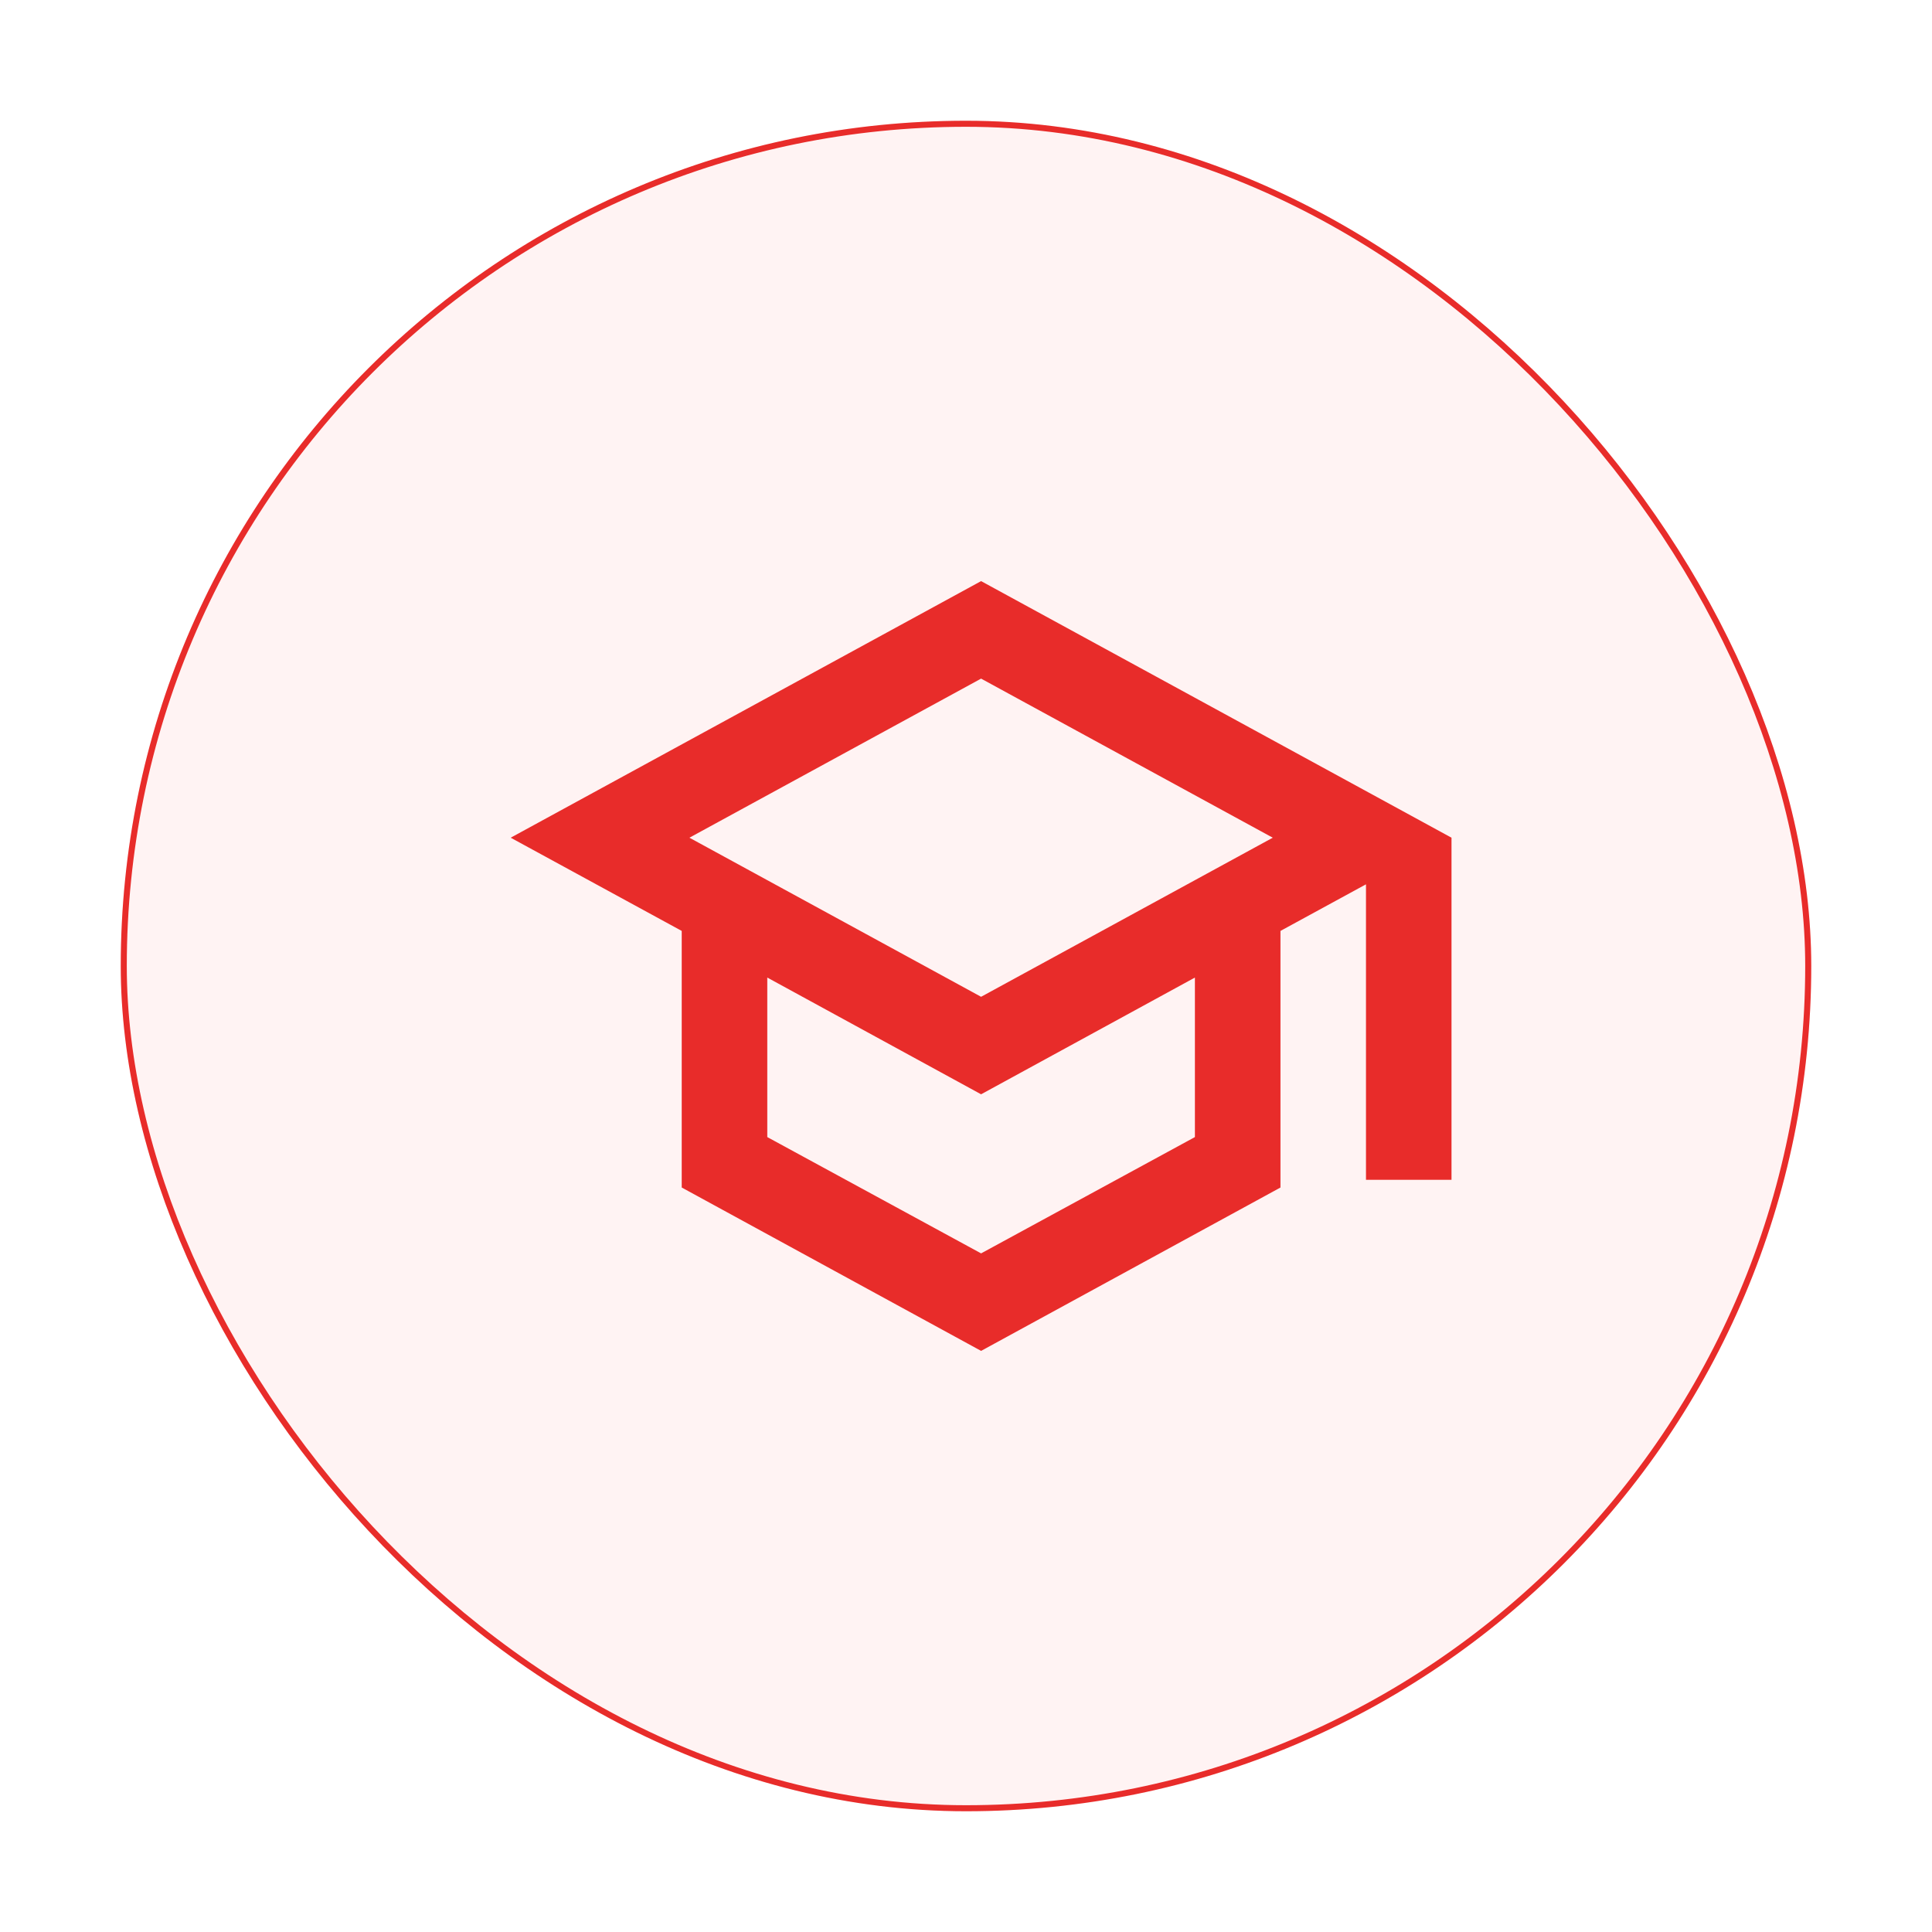
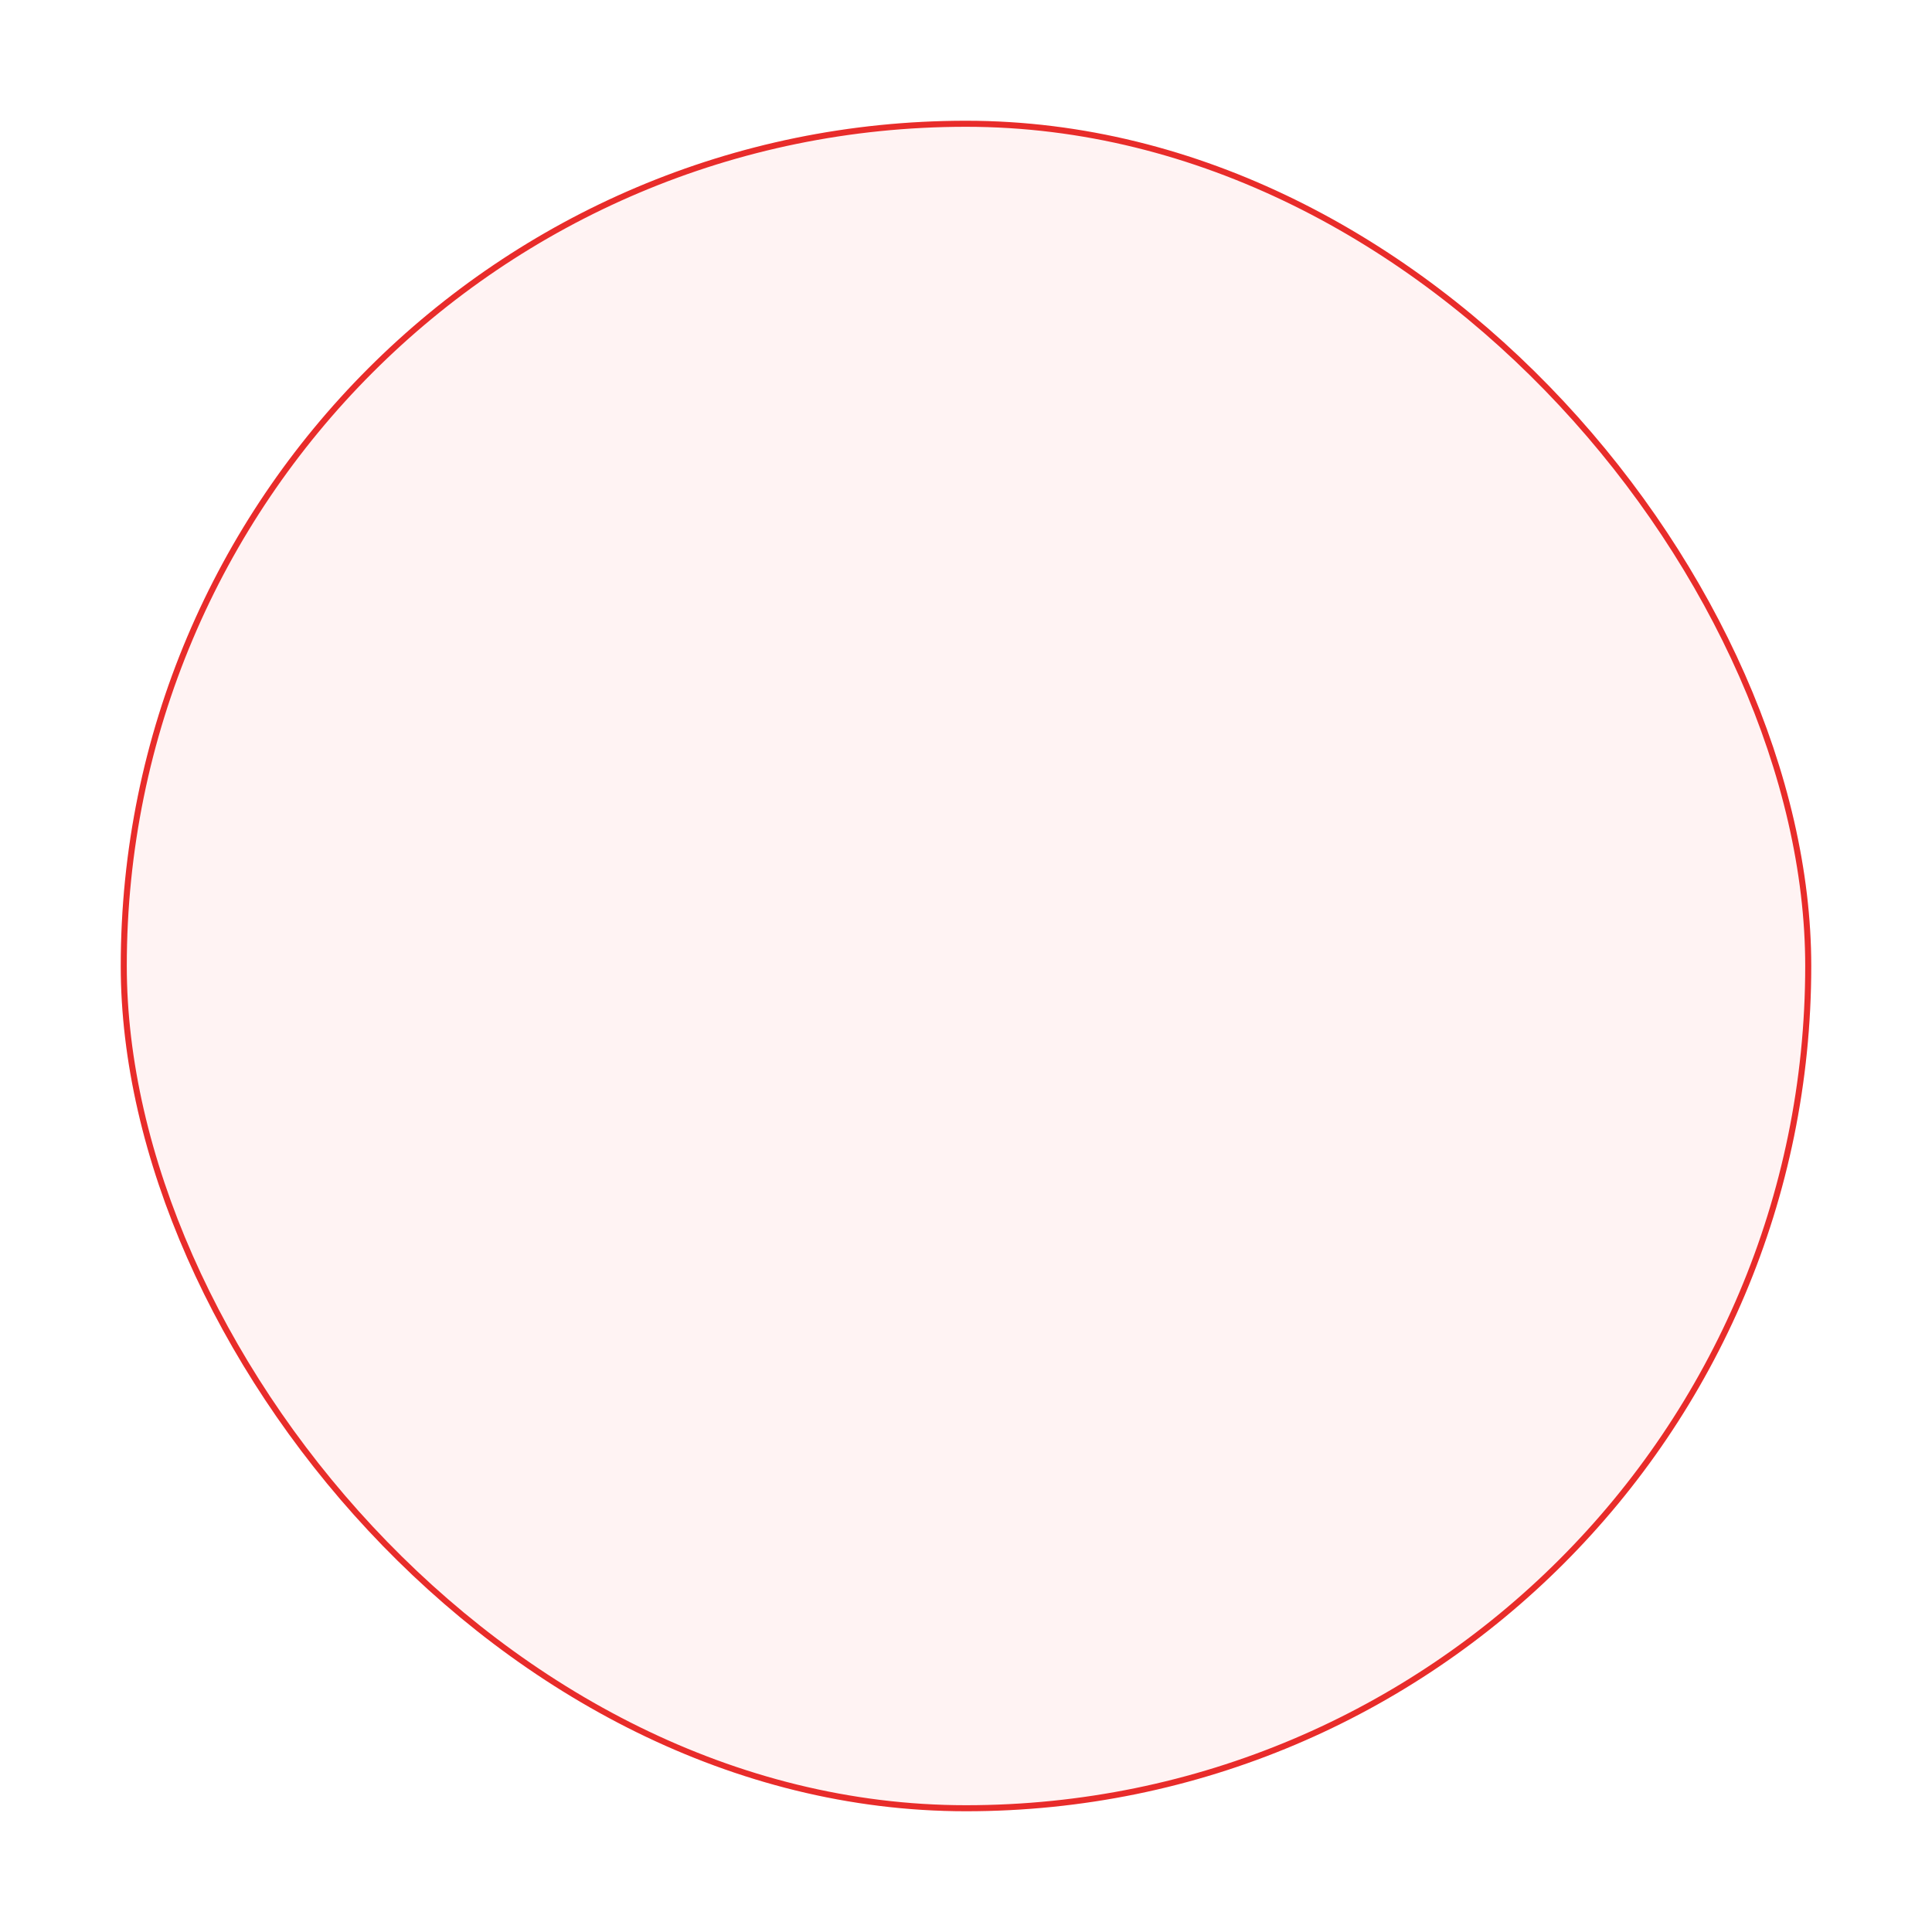
<svg xmlns="http://www.w3.org/2000/svg" width="64" height="64" viewBox="0 0 64 64" fill="none">
  <g filter="url(#filter0_d_35954_1602)">
    <rect x="4" width="56" height="56" rx="28" fill="#FFF3F3" />
    <rect x="4.1" y="0.1" width="55.8" height="55.8" rx="27.9" stroke="#E82C2A" stroke-width="0.2" />
-     <path d="M32.5 15.25L16.917 23.75L22.583 26.838V35.338L32.5 40.75L42.417 35.338V26.838L45.25 25.294V35.083H48.083V23.75L32.5 15.25ZM42.162 23.75L32.5 29.02L22.838 23.75L32.5 18.48L42.162 23.75ZM39.583 33.667L32.5 37.52L25.417 33.667V28.383L32.5 32.25L39.583 28.383V33.667Z" fill="#E82C2A" />
  </g>
  <defs>
    <filter id="filter0_d_35954_1602" x="0" y="0" width="64" height="64" filterUnits="userSpaceOnUse" color-interpolation-filters="sRGB">
      <feFlood flood-opacity="0" result="BackgroundImageFix" />
      <feColorMatrix in="SourceAlpha" type="matrix" values="0 0 0 0 0 0 0 0 0 0 0 0 0 0 0 0 0 0 127 0" result="hardAlpha" />
      <feOffset dy="4" />
      <feGaussianBlur stdDeviation="2" />
      <feComposite in2="hardAlpha" operator="out" />
      <feColorMatrix type="matrix" values="0 0 0 0 0 0 0 0 0 0 0 0 0 0 0 0 0 0 0.25 0" />
      <feBlend mode="normal" in2="BackgroundImageFix" result="effect1_dropShadow_35954_1602" />
      <feBlend mode="normal" in="SourceGraphic" in2="effect1_dropShadow_35954_1602" result="shape" />
    </filter>
  </defs>
</svg>